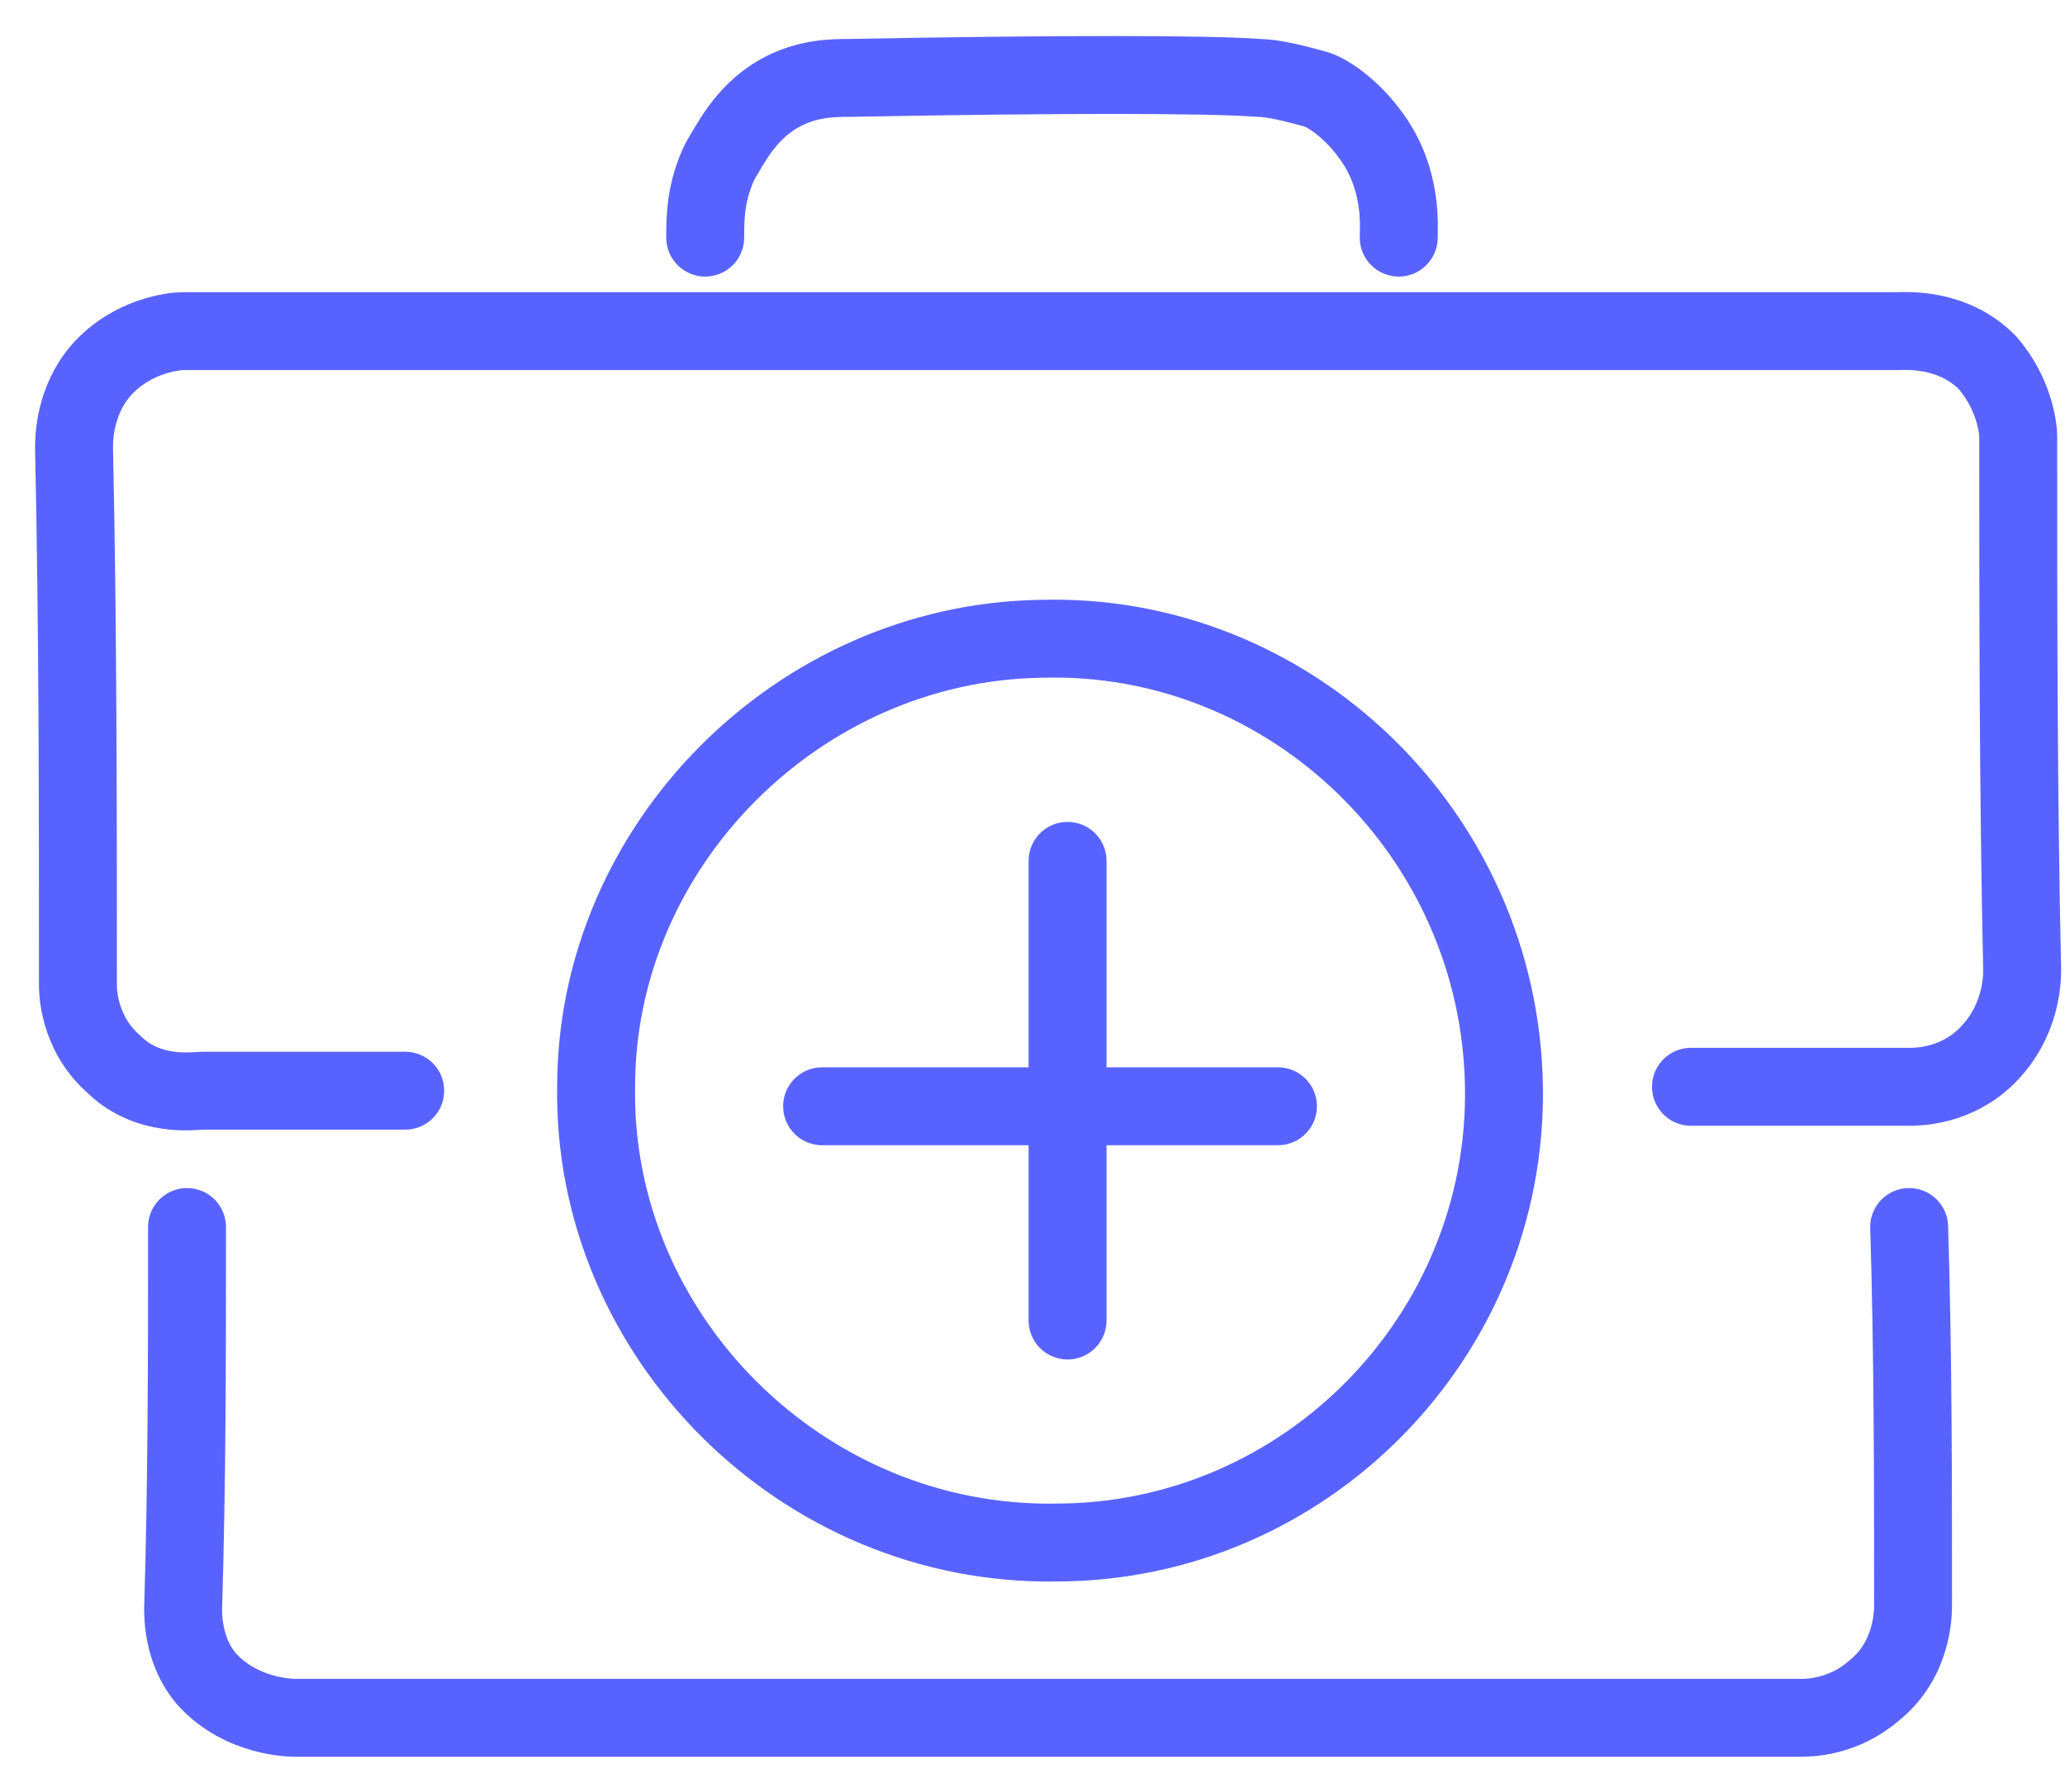
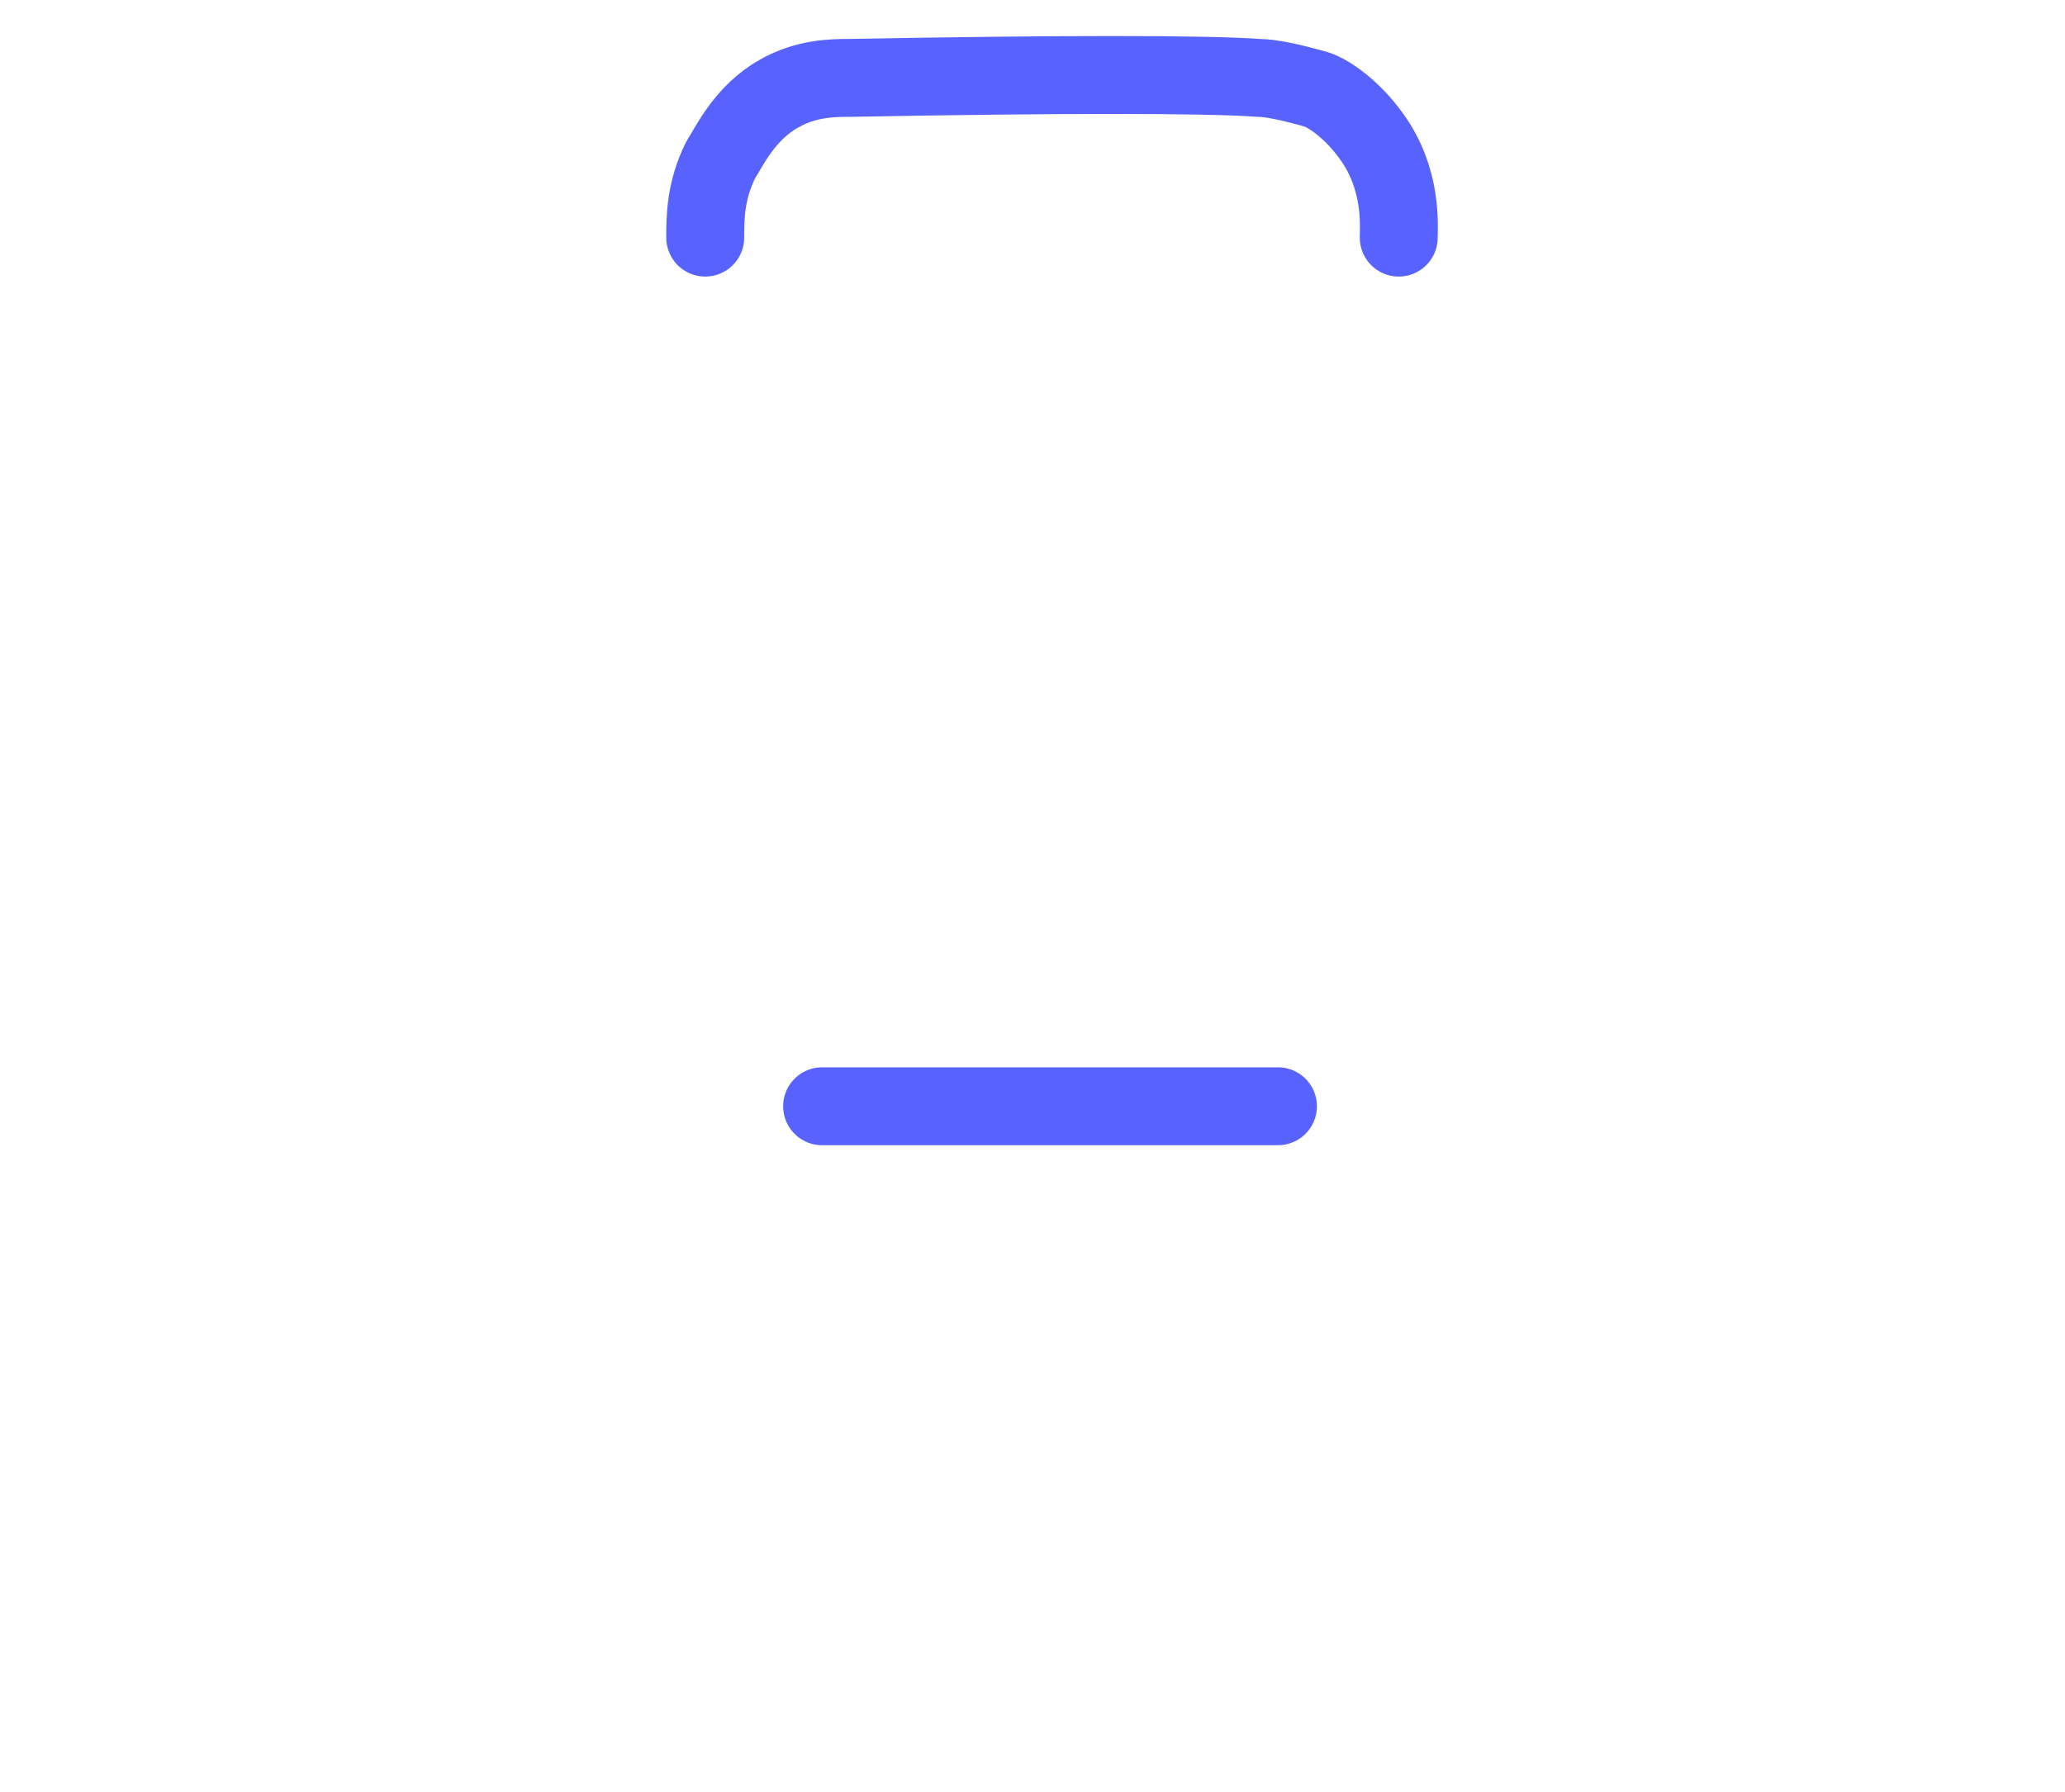
<svg xmlns="http://www.w3.org/2000/svg" width="53px" height="46px" viewBox="0 0 53 46" version="1.1">
  <title>healthcare</title>
  <g id="Page-1" stroke="none" stroke-width="1" fill="none" fill-rule="evenodd" stroke-linecap="round" stroke-linejoin="round">
    <g id="healthcare" transform="translate(1.9, 1.925)" stroke="#5863FF" stroke-width="2">
      <g id="Group" transform="translate(0, 0)">
        <g transform="translate(13.399, 14.469)" id="Path">
-           <path d="M23.301,11.506 C23.201,5.006 17.801,-0.194 11.401,0.006 C5.201,0.106 0.001,5.306 0.001,11.506 C-0.099,17.906 5.301,23.306 11.801,23.206 C18.201,23.206 23.401,17.906 23.301,11.506 Z" />
-           <line x1="12.101" y1="5.706" x2="12.101" y2="17.506" />
          <line x1="17.501" y1="12.006" x2="5.801" y2="12.006" />
        </g>
-         <path d="M8.5,26.075 C6.8,26.075 5,26.075 3.3,26.075 C3.1,26.075 1.9,26.275 1,25.375 C0.1,24.575 0.1,23.475 0.1,23.375 C0.1,18.775 0.1,14.175 -1.66533454e-15,9.575 C-1.66533454e-15,9.375 -1.66533454e-15,8.375 0.7,7.575 C1.5,6.675 2.6,6.575 2.8,6.575 C17.5,6.575 32.1,6.575 46.8,6.575 C47,6.575 48.2,6.475 49.1,7.375 C49.8,8.175 49.9,9.075 49.9,9.275 C49.9,13.875 49.9,18.375 50,22.975 C50,23.175 50,24.275 49.1,25.175 C48.3,25.975 47.3,25.975 47.1,25.975 C45.2,25.975 43.4,25.975 41.5,25.975" id="Path" />
        <path d="M16.2,4.175 C16.2,3.675 16.2,2.975 16.6,2.175 C16.8,1.875 17.2,0.975 18.1,0.475 C18.8,0.075 19.5,0.075 19.9,0.075 C25.2,-0.025 29.1,-0.025 30.4,0.075 C30.7,0.075 31.2,0.175 31.9,0.375 C32.2,0.475 32.8,0.875 33.3,1.575 C34.1,2.675 34,3.875 34,4.175" id="Path" />
-         <path d="M2.9,29.575 C2.9,32.875 2.9,36.075 2.8,39.375 C2.8,39.575 2.8,40.475 3.4,41.175 C4.3,42.175 5.6,42.175 5.7,42.175 C18.6,42.175 31.4,42.175 44.3,42.175 C44.5,42.175 45.4,42.175 46.2,41.475 C47.2,40.675 47.2,39.475 47.2,39.275 C47.2,36.075 47.2,32.775 47.1,29.575" id="Path" />
      </g>
    </g>
  </g>
</svg>